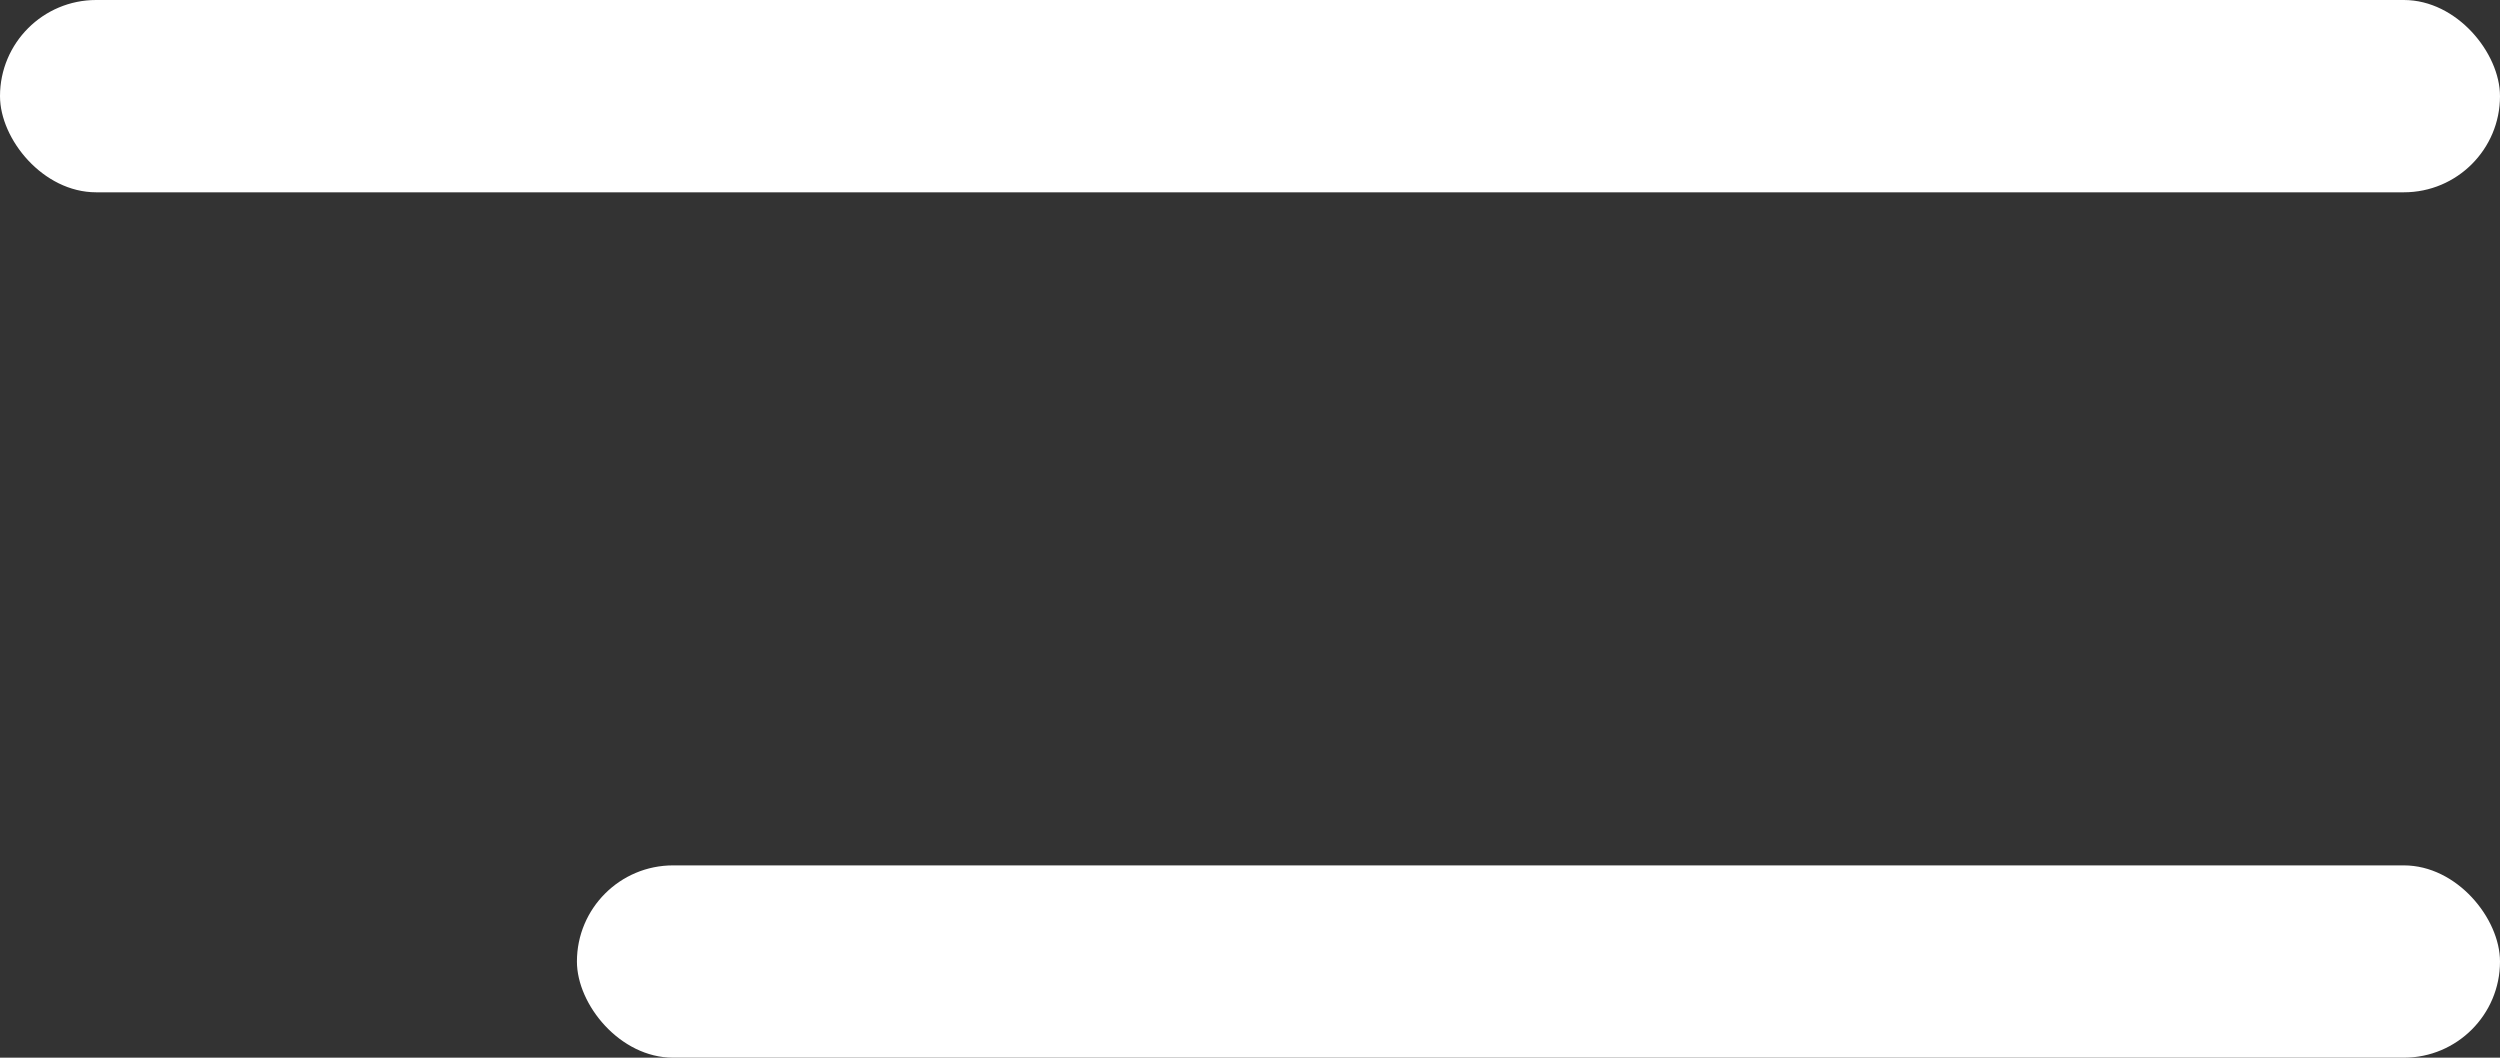
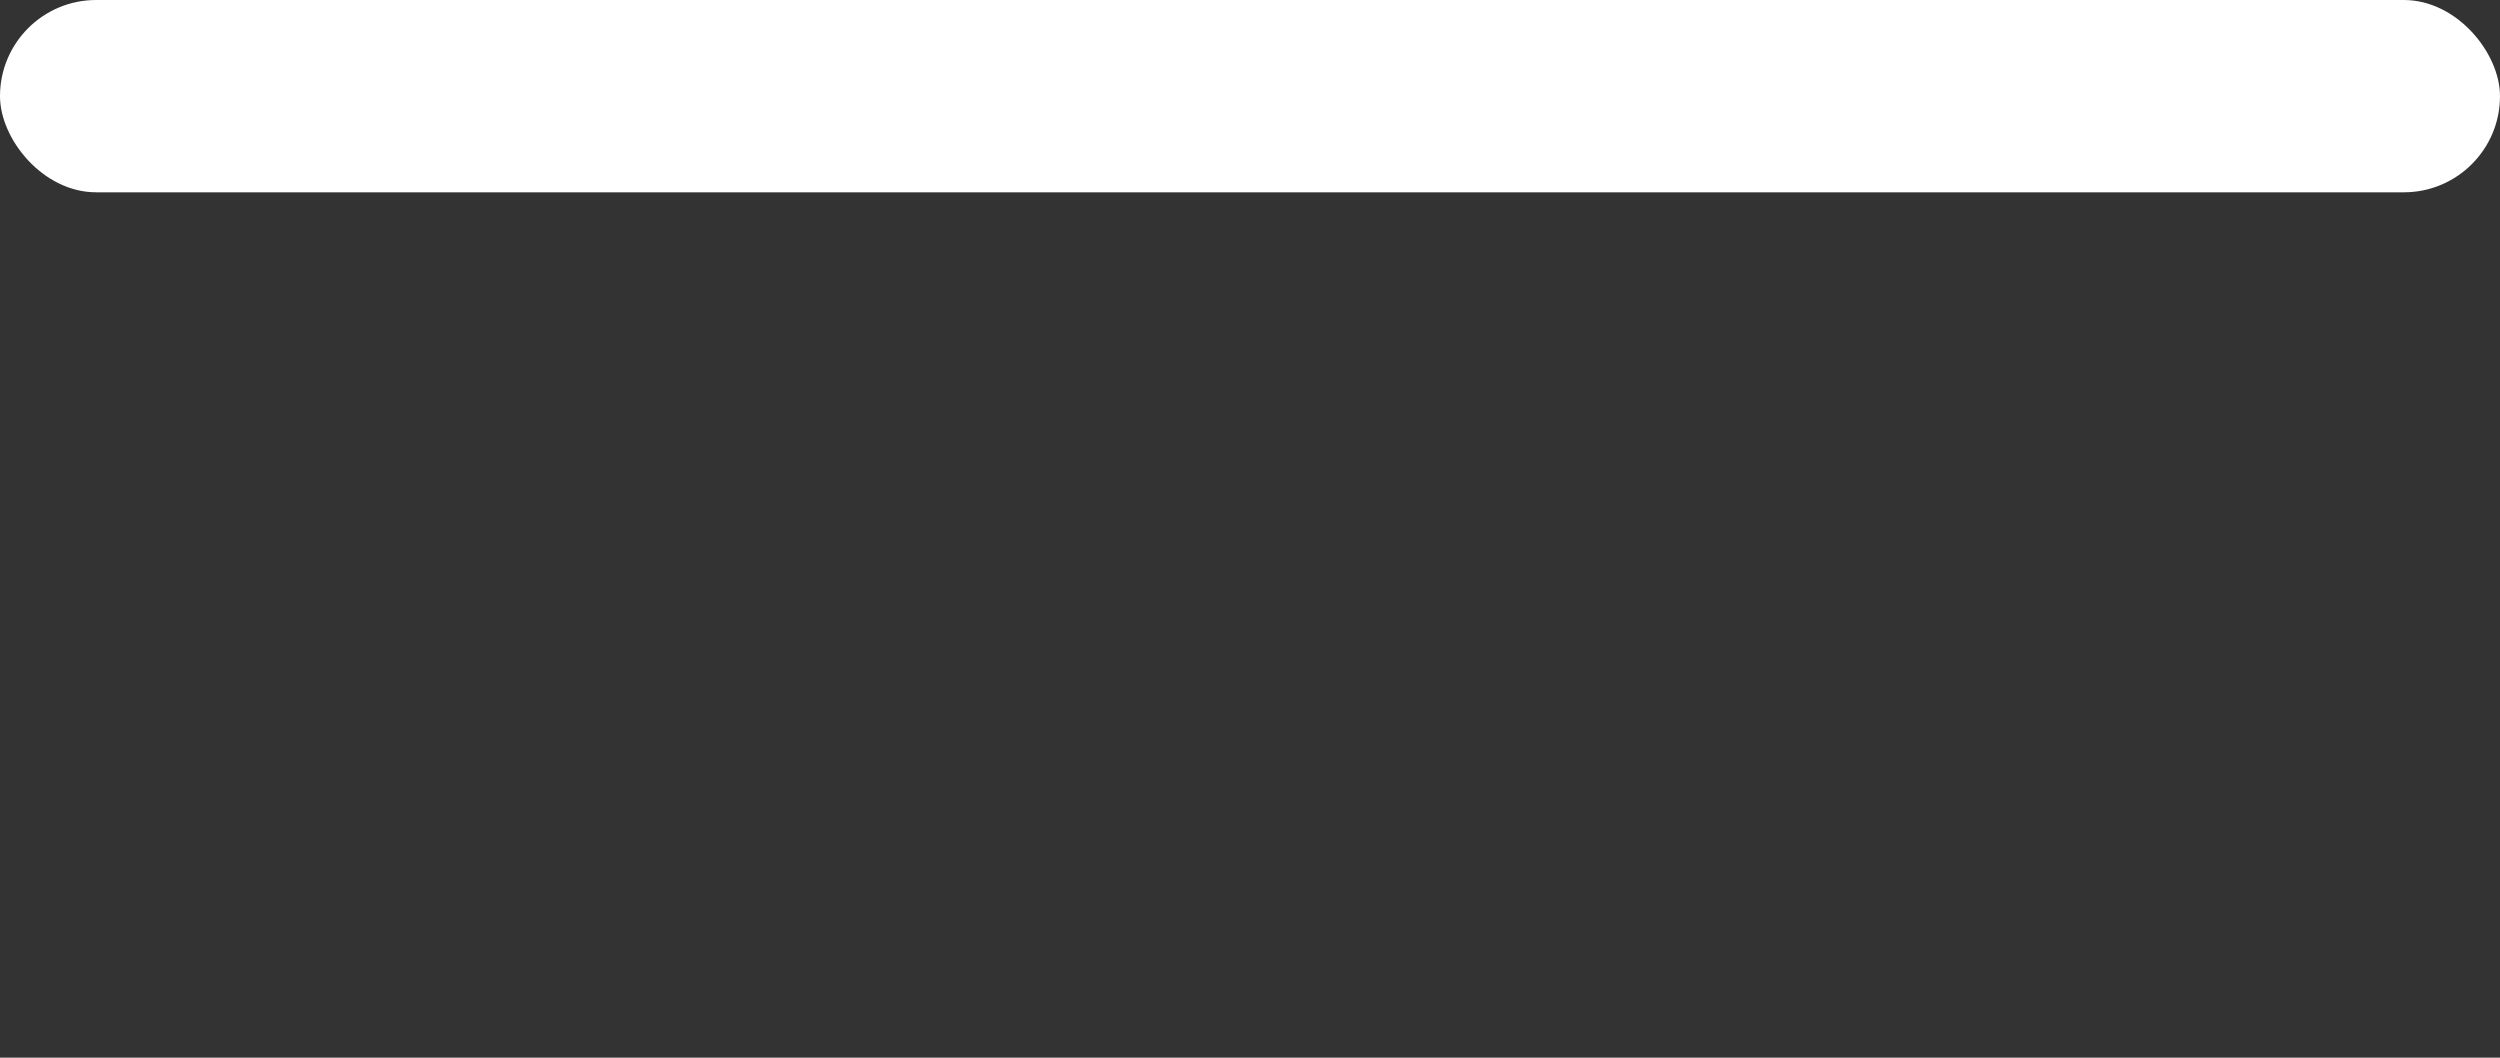
<svg xmlns="http://www.w3.org/2000/svg" width="26" height="11" viewBox="0 0 26 11" fill="none">
  <rect x="0" y="0" width="26" height="11" fill="#333333" stroke="none" />
  <rect width="26" height="2" rx="1" fill="white" />
-   <rect x="6" y="9" width="20" height="2" rx="1" fill="white" />
</svg>